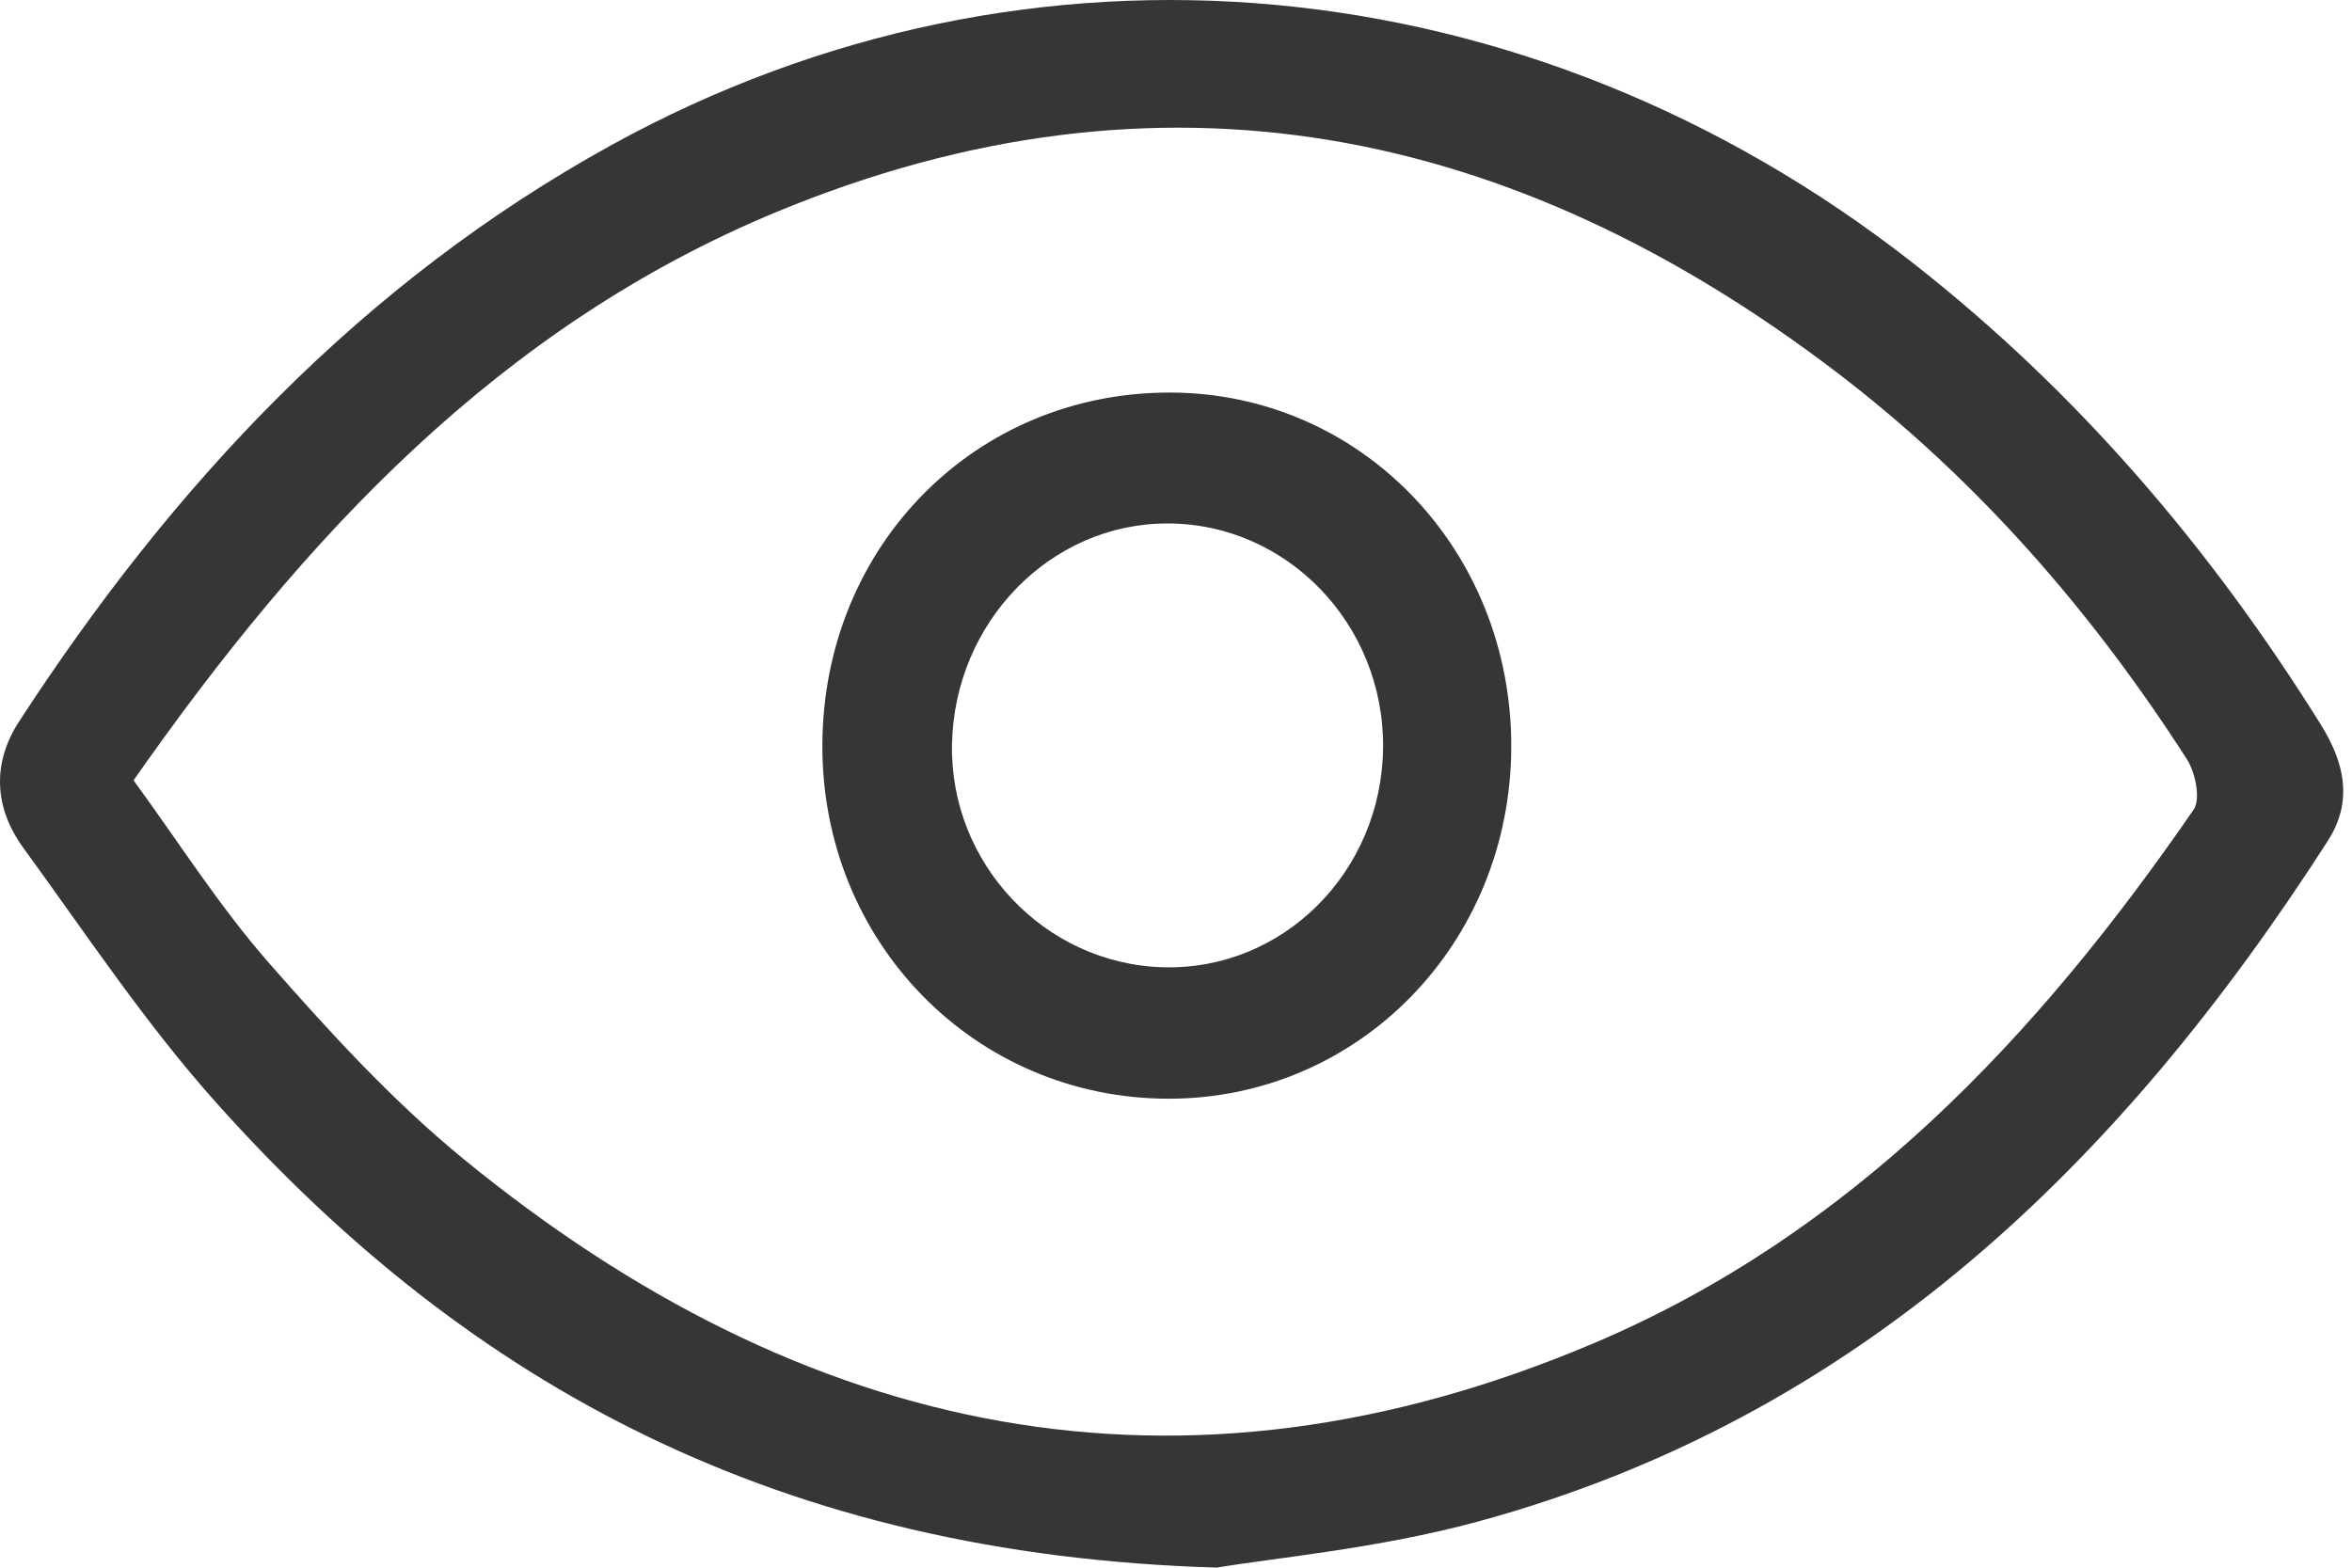
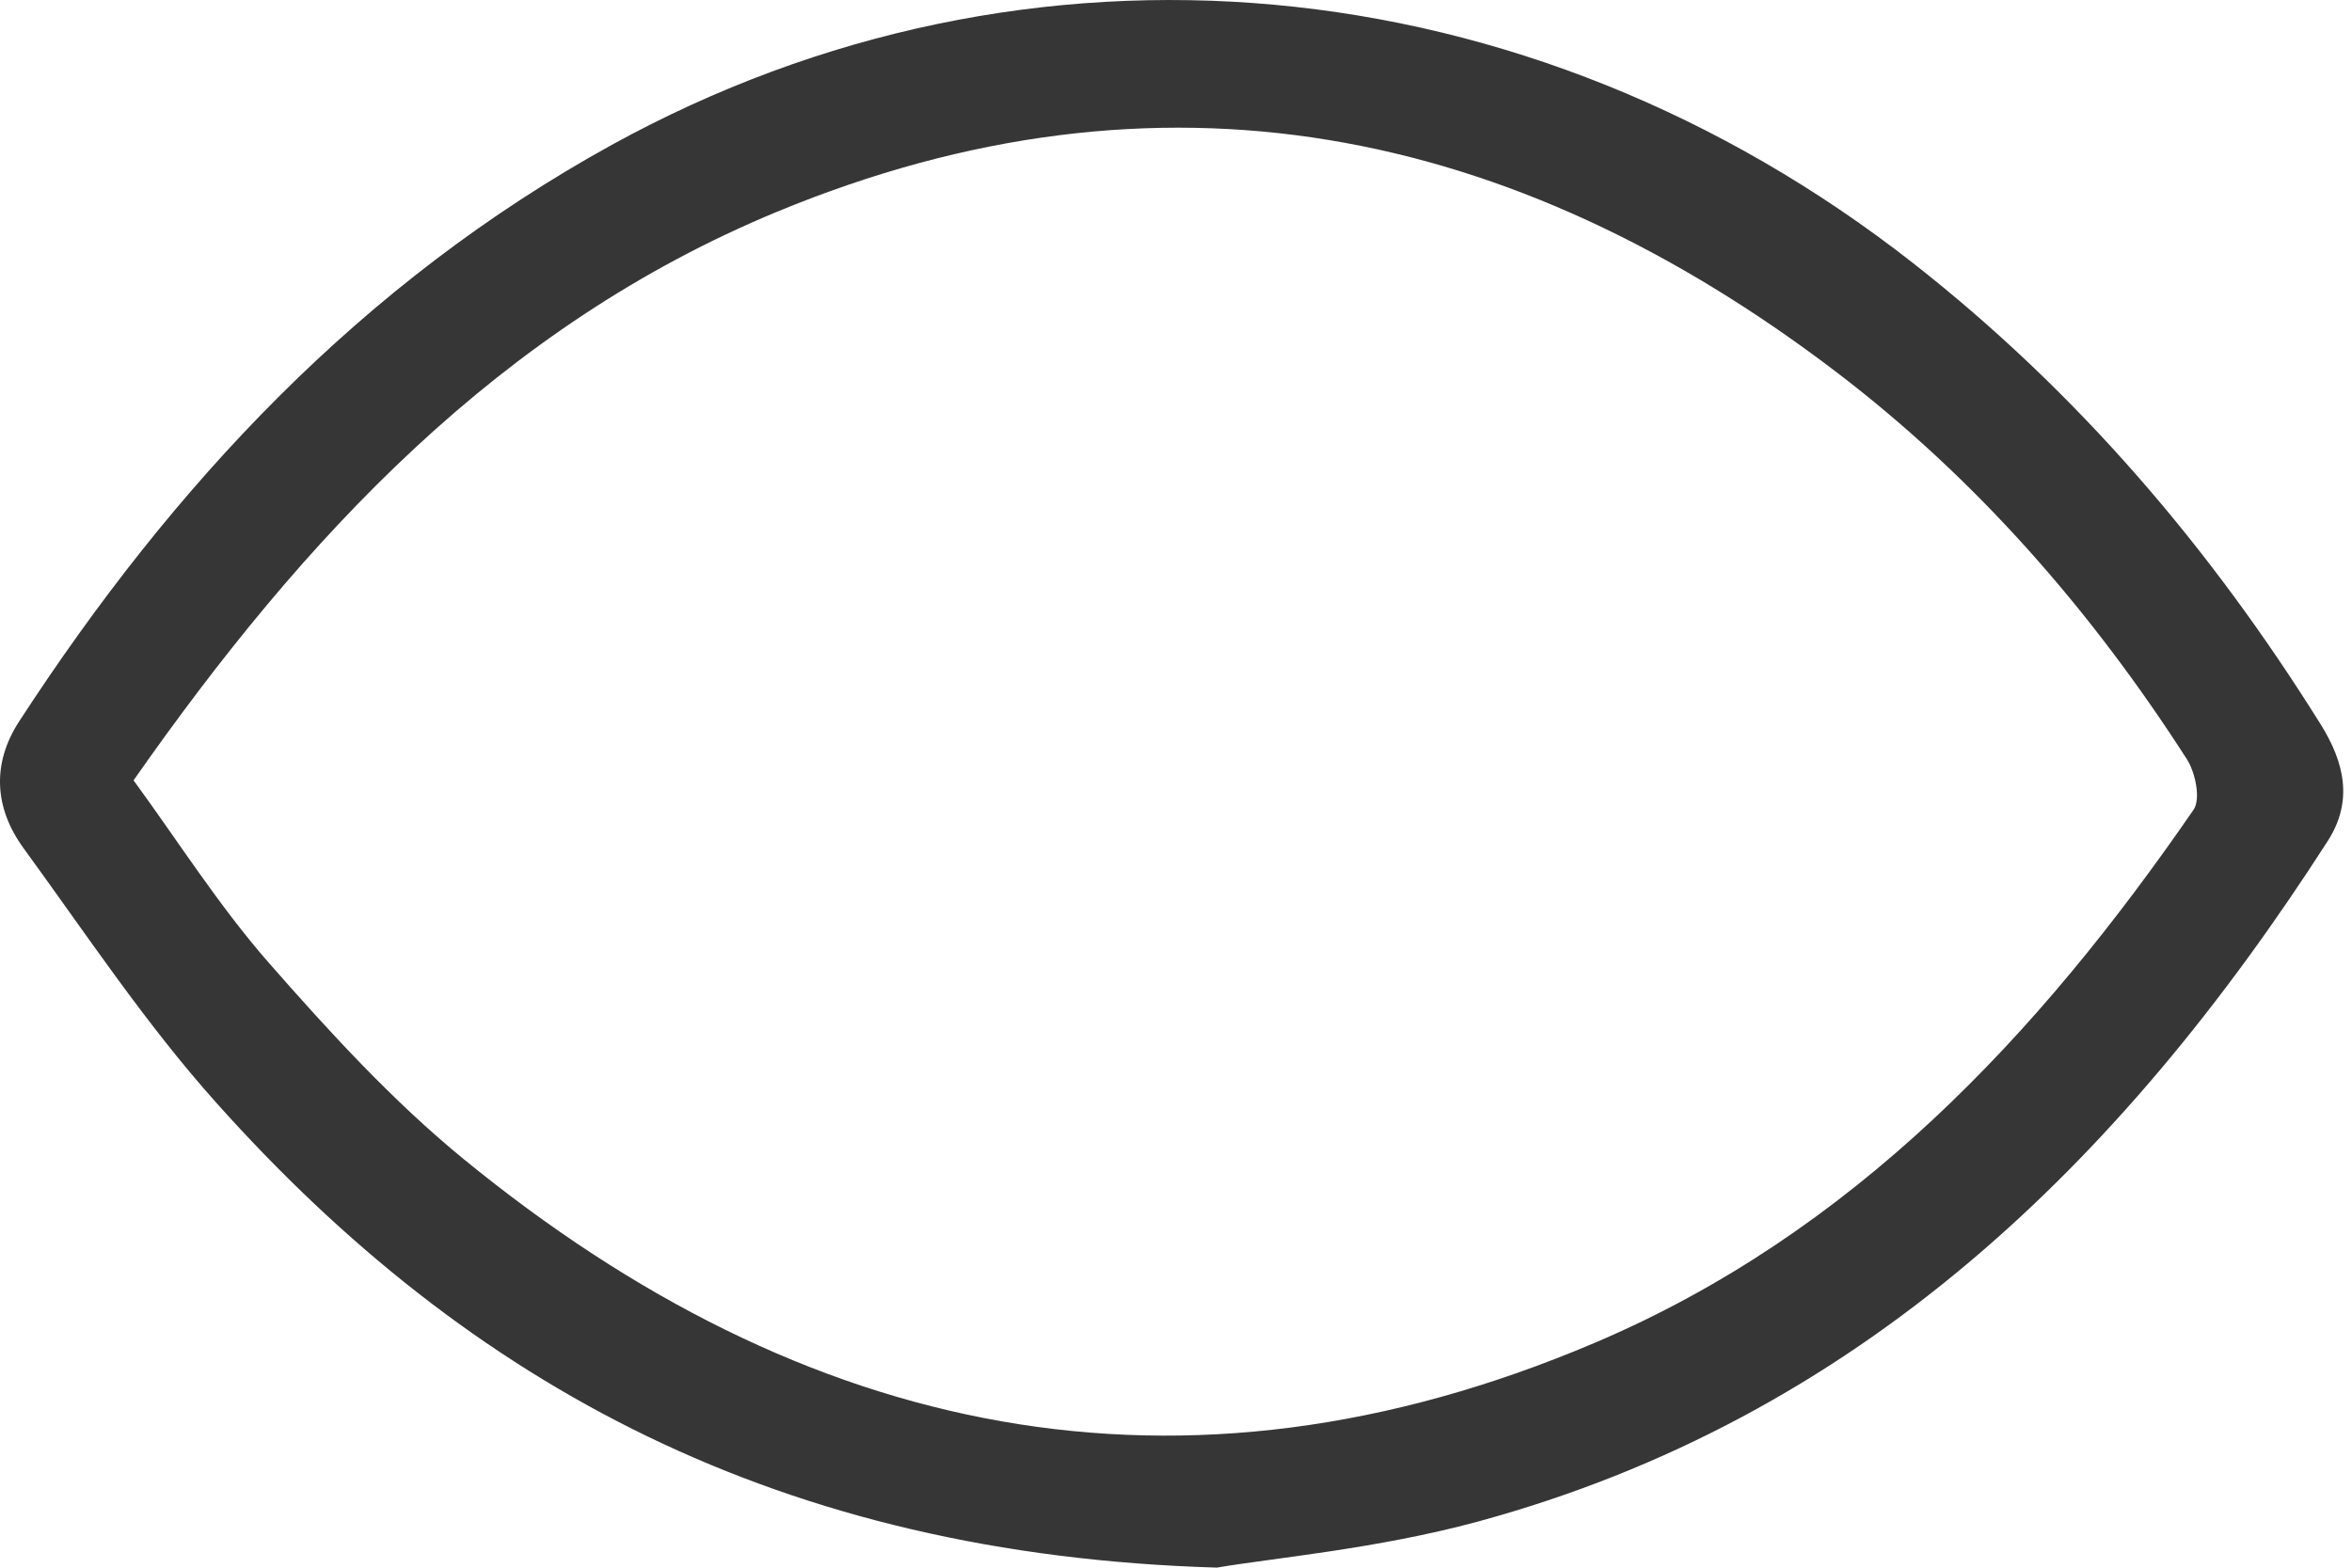
<svg xmlns="http://www.w3.org/2000/svg" width="48" height="32" viewBox="0 0 48 32" fill="none">
  <path d="M24.825 31.998C15.923 31.734 9.581 28.29 4.417 22.513C2.972 20.899 1.762 19.072 0.482 17.315C-0.111 16.502 -0.175 15.597 0.391 14.725C3.533 9.893 7.382 5.769 12.486 2.957C21.003 -1.733 31.192 -0.782 39.044 5.372C42.399 8.002 45.111 11.182 47.359 14.783C47.852 15.57 48.023 16.357 47.508 17.162C43.282 23.74 37.927 28.949 30.149 31.062C28.105 31.616 25.961 31.805 24.825 32V31.998ZM2.726 15.929C3.638 17.176 4.47 18.493 5.484 19.651C6.722 21.063 8.007 22.467 9.454 23.653C16.405 29.343 24.097 31 32.541 27.412C37.807 25.174 41.585 21.149 44.767 16.528C44.916 16.311 44.805 15.77 44.63 15.497C42.681 12.461 40.326 9.762 37.455 7.578C30.868 2.569 23.682 1.087 15.861 4.321C10.202 6.662 6.205 10.955 2.723 15.932L2.726 15.929Z" fill="#363636" />
-   <path d="M30.842 15.249C30.831 19.256 27.733 22.431 23.843 22.427C19.884 22.422 16.759 19.218 16.783 15.187C16.808 11.131 19.917 7.995 23.901 8.013C27.784 8.031 30.853 11.228 30.842 15.249ZM28.226 15.26C28.25 12.745 26.266 10.683 23.823 10.685C21.442 10.685 19.484 12.69 19.429 15.18C19.375 17.619 21.317 19.677 23.736 19.744C26.184 19.812 28.201 17.799 28.226 15.26Z" fill="#363636" />
</svg>